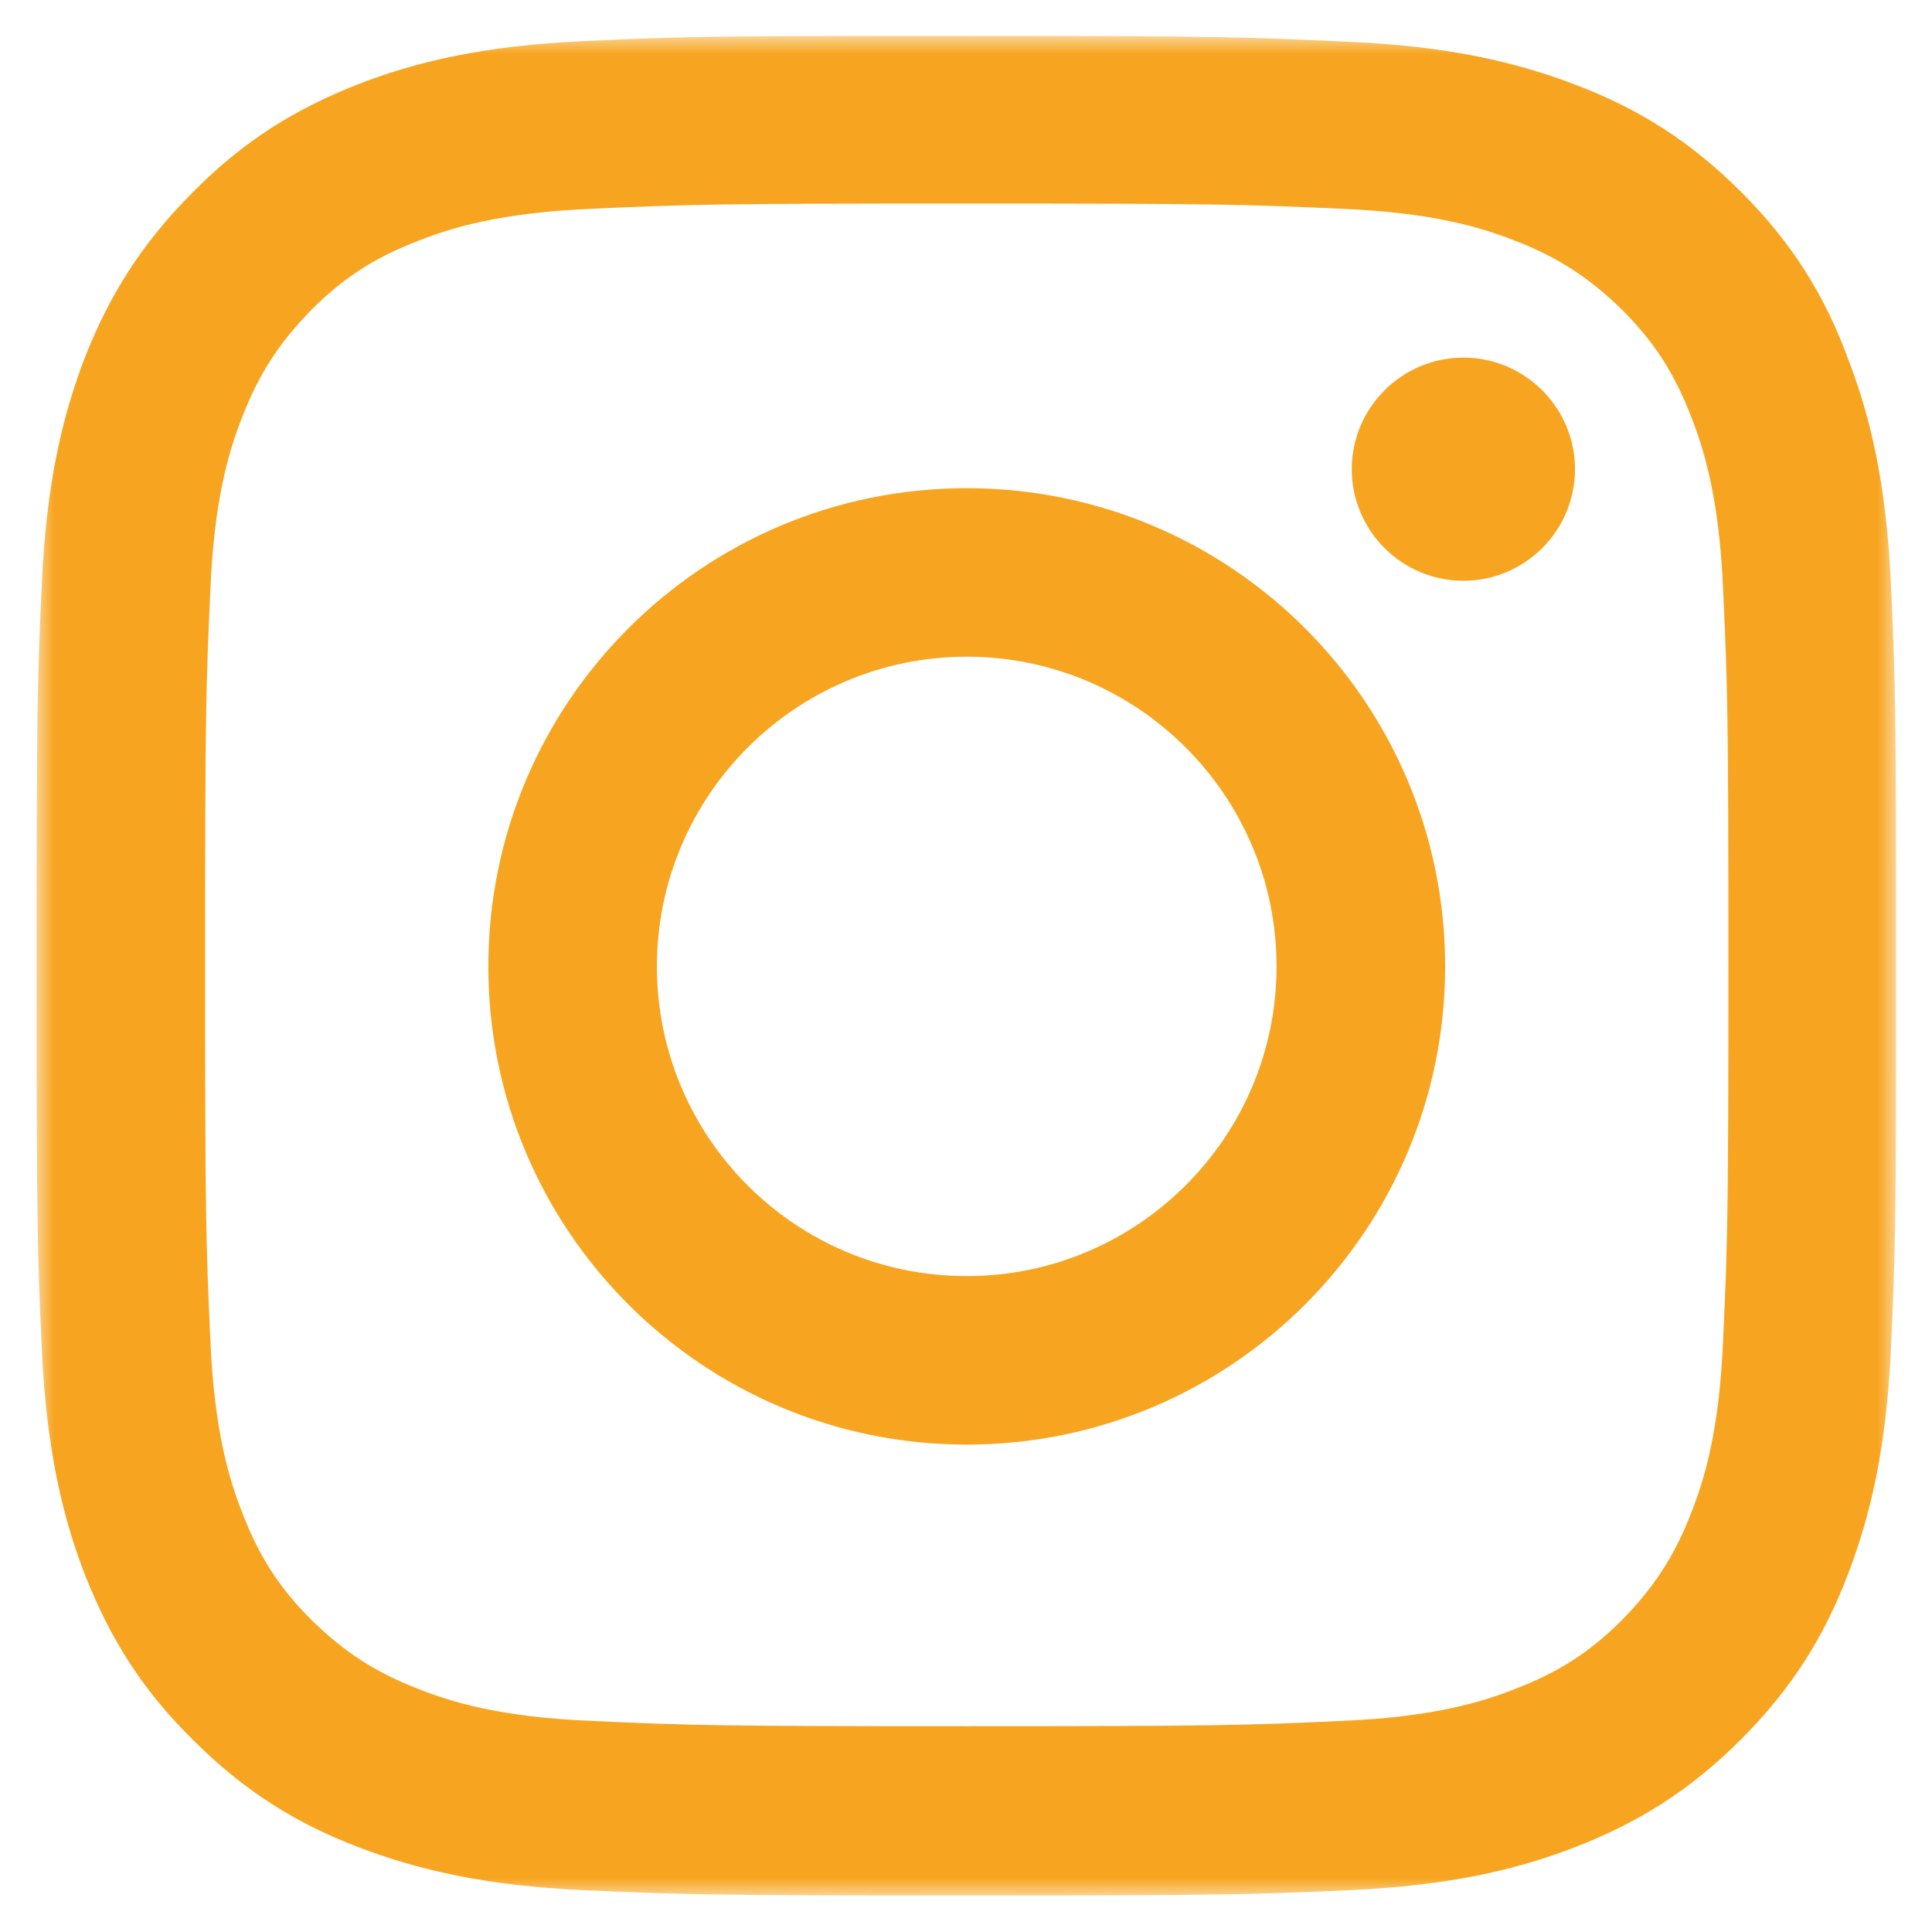
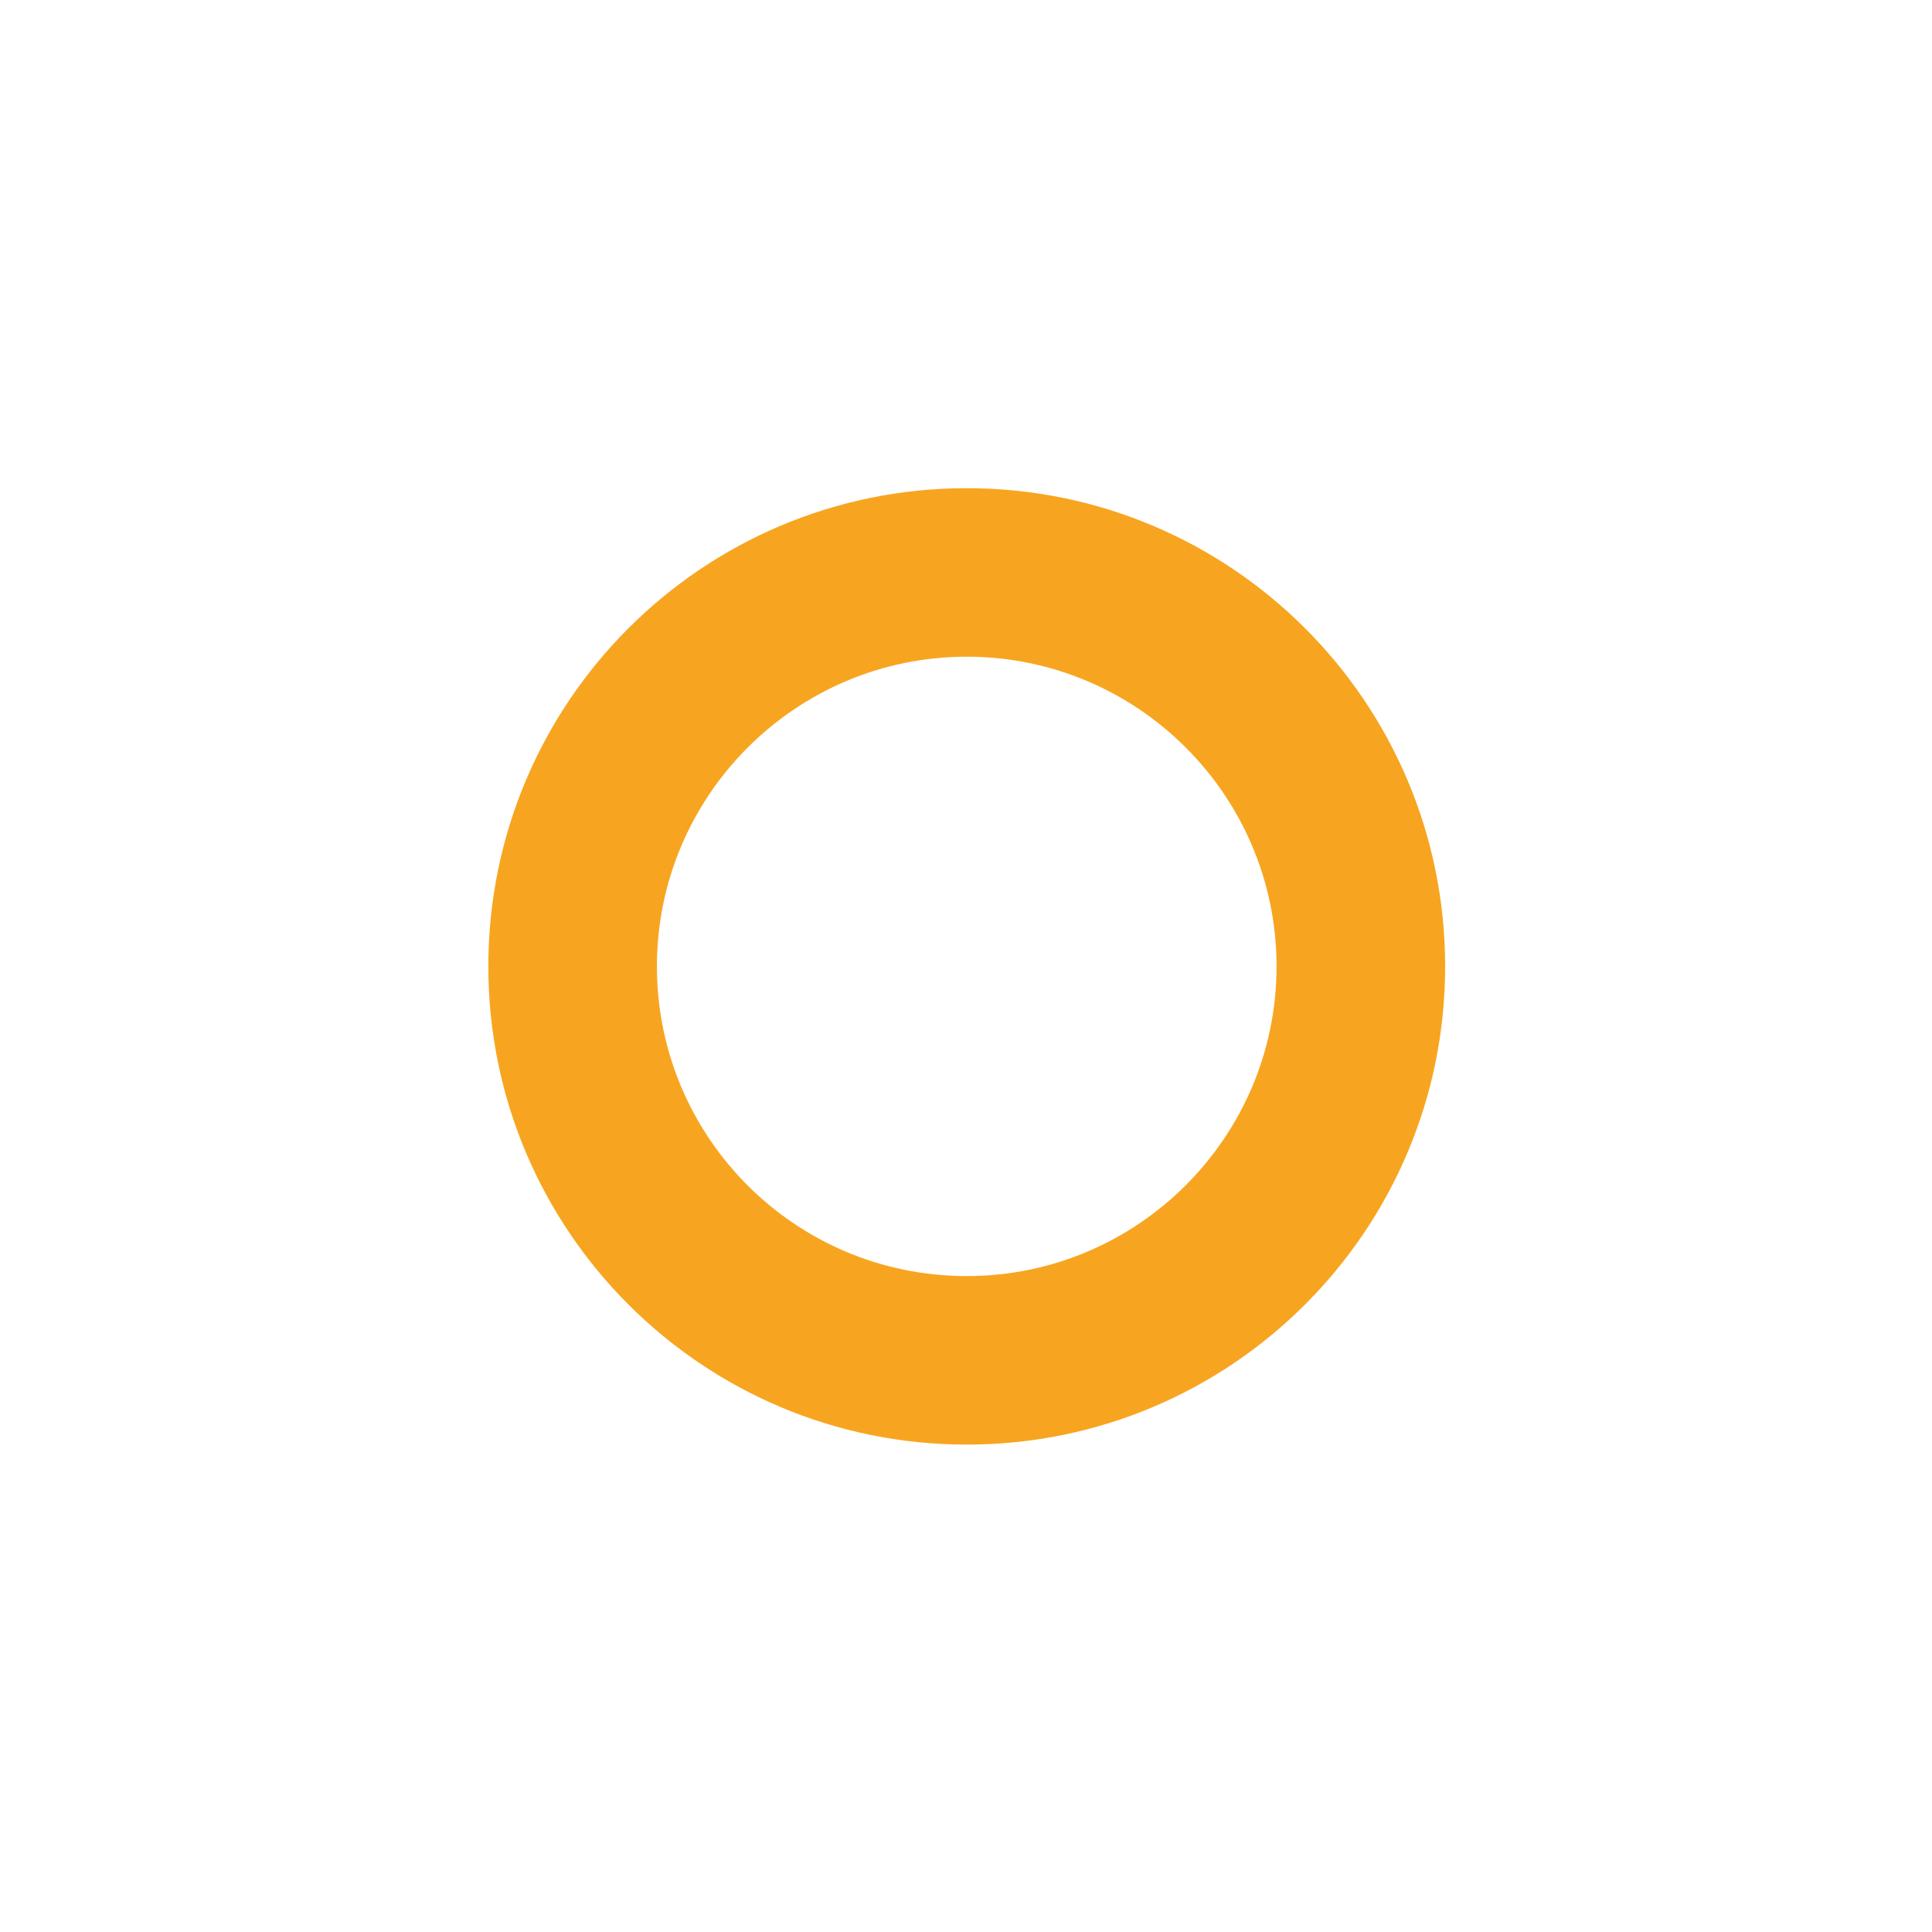
<svg xmlns="http://www.w3.org/2000/svg" width="54" height="54" viewBox="0 0 54 54" fill="none">
  <g clip-path="url(#clip0_358_1378)">
    <mask id="mask0_358_1378" style="mask-type:luminance" maskUnits="userSpaceOnUse" x="1" y="1" width="52" height="52">
      <path d="M53 1H1V53H53V1Z" fill="white" />
    </mask>
    <g mask="url(#mask0_358_1378)">
-       <path d="M27.021 5.689C33.961 5.689 34.789 5.71 37.527 5.837C40.074 5.943 41.432 6.368 42.345 6.728C43.555 7.195 44.425 7.768 45.338 8.659C46.25 9.571 46.802 10.441 47.269 11.65C47.63 12.563 48.054 13.942 48.161 16.466C48.288 19.203 48.309 20.031 48.309 26.968C48.309 33.906 48.288 34.733 48.161 37.47C48.054 40.016 47.63 41.374 47.269 42.286C46.802 43.495 46.229 44.365 45.338 45.277C44.425 46.19 43.555 46.741 42.345 47.208C41.432 47.569 40.053 47.993 37.527 48.099C34.789 48.226 33.961 48.248 27.021 48.248C20.081 48.248 19.253 48.226 16.515 48.099C13.968 47.993 12.61 47.569 11.697 47.208C10.487 46.741 9.617 46.169 8.704 45.277C7.792 44.365 7.24 43.495 6.773 42.286C6.412 41.374 5.988 39.995 5.881 37.47C5.754 34.733 5.733 33.906 5.733 26.968C5.733 20.031 5.754 19.203 5.881 16.466C5.988 13.921 6.412 12.563 6.773 11.65C7.24 10.441 7.813 9.571 8.704 8.659C9.617 7.747 10.487 7.195 11.697 6.728C12.61 6.368 13.989 5.943 16.515 5.837C19.253 5.71 20.081 5.689 27.021 5.689ZM27.021 1C19.953 1 19.083 1.021 16.303 1.149C13.543 1.276 11.633 1.721 9.999 2.358C8.28 3.037 6.837 3.907 5.393 5.37C3.95 6.813 3.059 8.256 2.379 9.974C1.743 11.629 1.297 13.517 1.17 16.275C1.042 19.055 1.021 19.946 1.021 27.011C1.021 34.075 1.042 34.945 1.17 37.725C1.297 40.483 1.743 42.392 2.379 44.026C3.059 45.744 3.929 47.187 5.393 48.63C6.837 50.072 8.28 50.963 9.999 51.621C11.655 52.258 13.543 52.703 16.303 52.83C19.083 52.958 19.953 52.979 27.021 52.979C34.089 52.979 34.959 52.958 37.739 52.83C40.499 52.703 42.409 52.258 44.043 51.621C45.741 50.963 47.206 50.072 48.649 48.63C50.092 47.187 50.983 45.744 51.641 44.026C52.278 42.371 52.724 40.483 52.851 37.725C52.979 34.945 53 34.075 53 27.011C53 19.946 52.979 19.076 52.851 16.297C52.724 13.539 52.278 11.629 51.641 9.996C51.005 8.277 50.113 6.813 48.67 5.37C47.227 3.928 45.783 3.037 44.064 2.379C42.409 1.743 40.52 1.297 37.761 1.17C34.98 1.042 34.089 1 27.021 1Z" fill="#F7A520" />
      <path d="M27.021 13.645C19.635 13.645 13.649 19.628 13.649 27.011C13.649 34.394 19.635 40.377 27.021 40.377C34.407 40.377 40.392 34.394 40.392 27.011C40.392 19.628 34.407 13.645 27.021 13.645ZM27.021 35.667C22.224 35.667 18.361 31.784 18.361 27.011C18.361 22.237 22.245 18.355 27.021 18.355C31.796 18.355 35.68 22.237 35.68 27.011C35.68 31.784 31.796 35.667 27.021 35.667Z" fill="#F7A520" />
-       <path d="M44.022 13.114C44.022 14.833 42.621 16.233 40.902 16.233C39.182 16.233 37.782 14.833 37.782 13.114C37.782 11.396 39.182 9.995 40.902 9.995C42.621 9.995 44.022 11.396 44.022 13.114Z" fill="#F7A520" />
    </g>
  </g>
  <defs>
    <clipPath id="clip0_358_1378">
      <rect width="52" height="52" fill="white" transform="translate(1 1)" />
    </clipPath>
  </defs>
</svg>